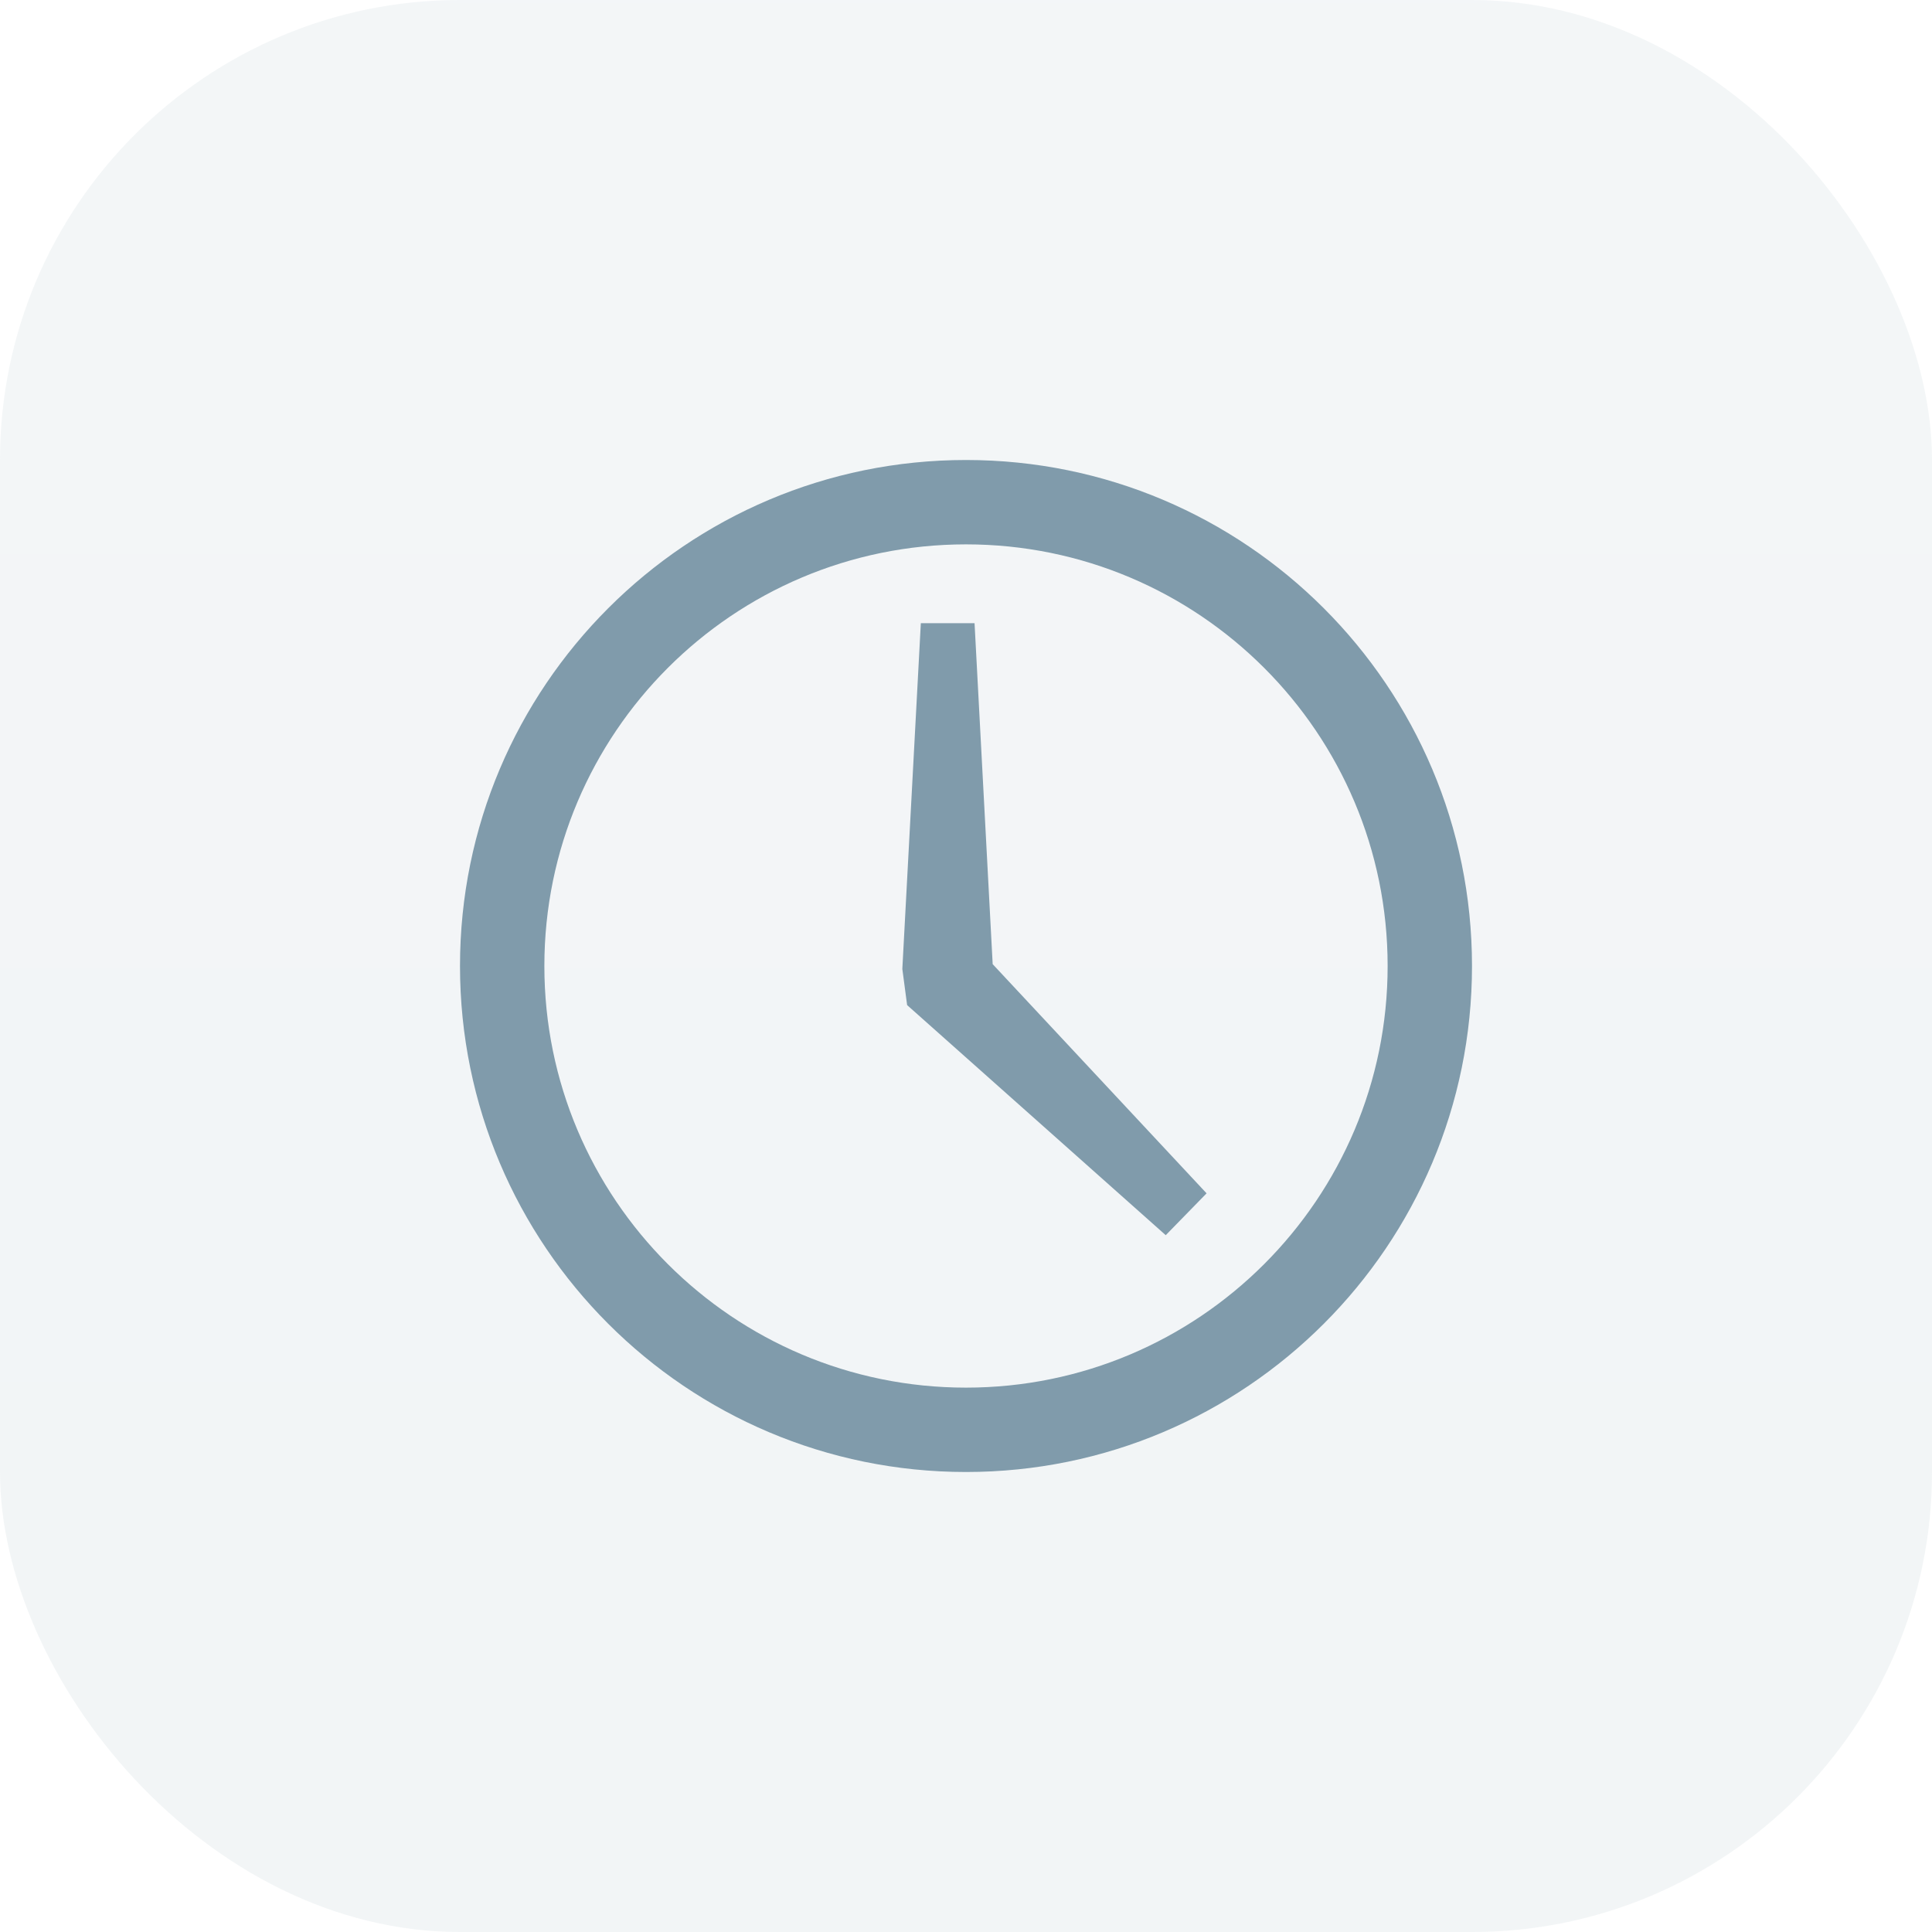
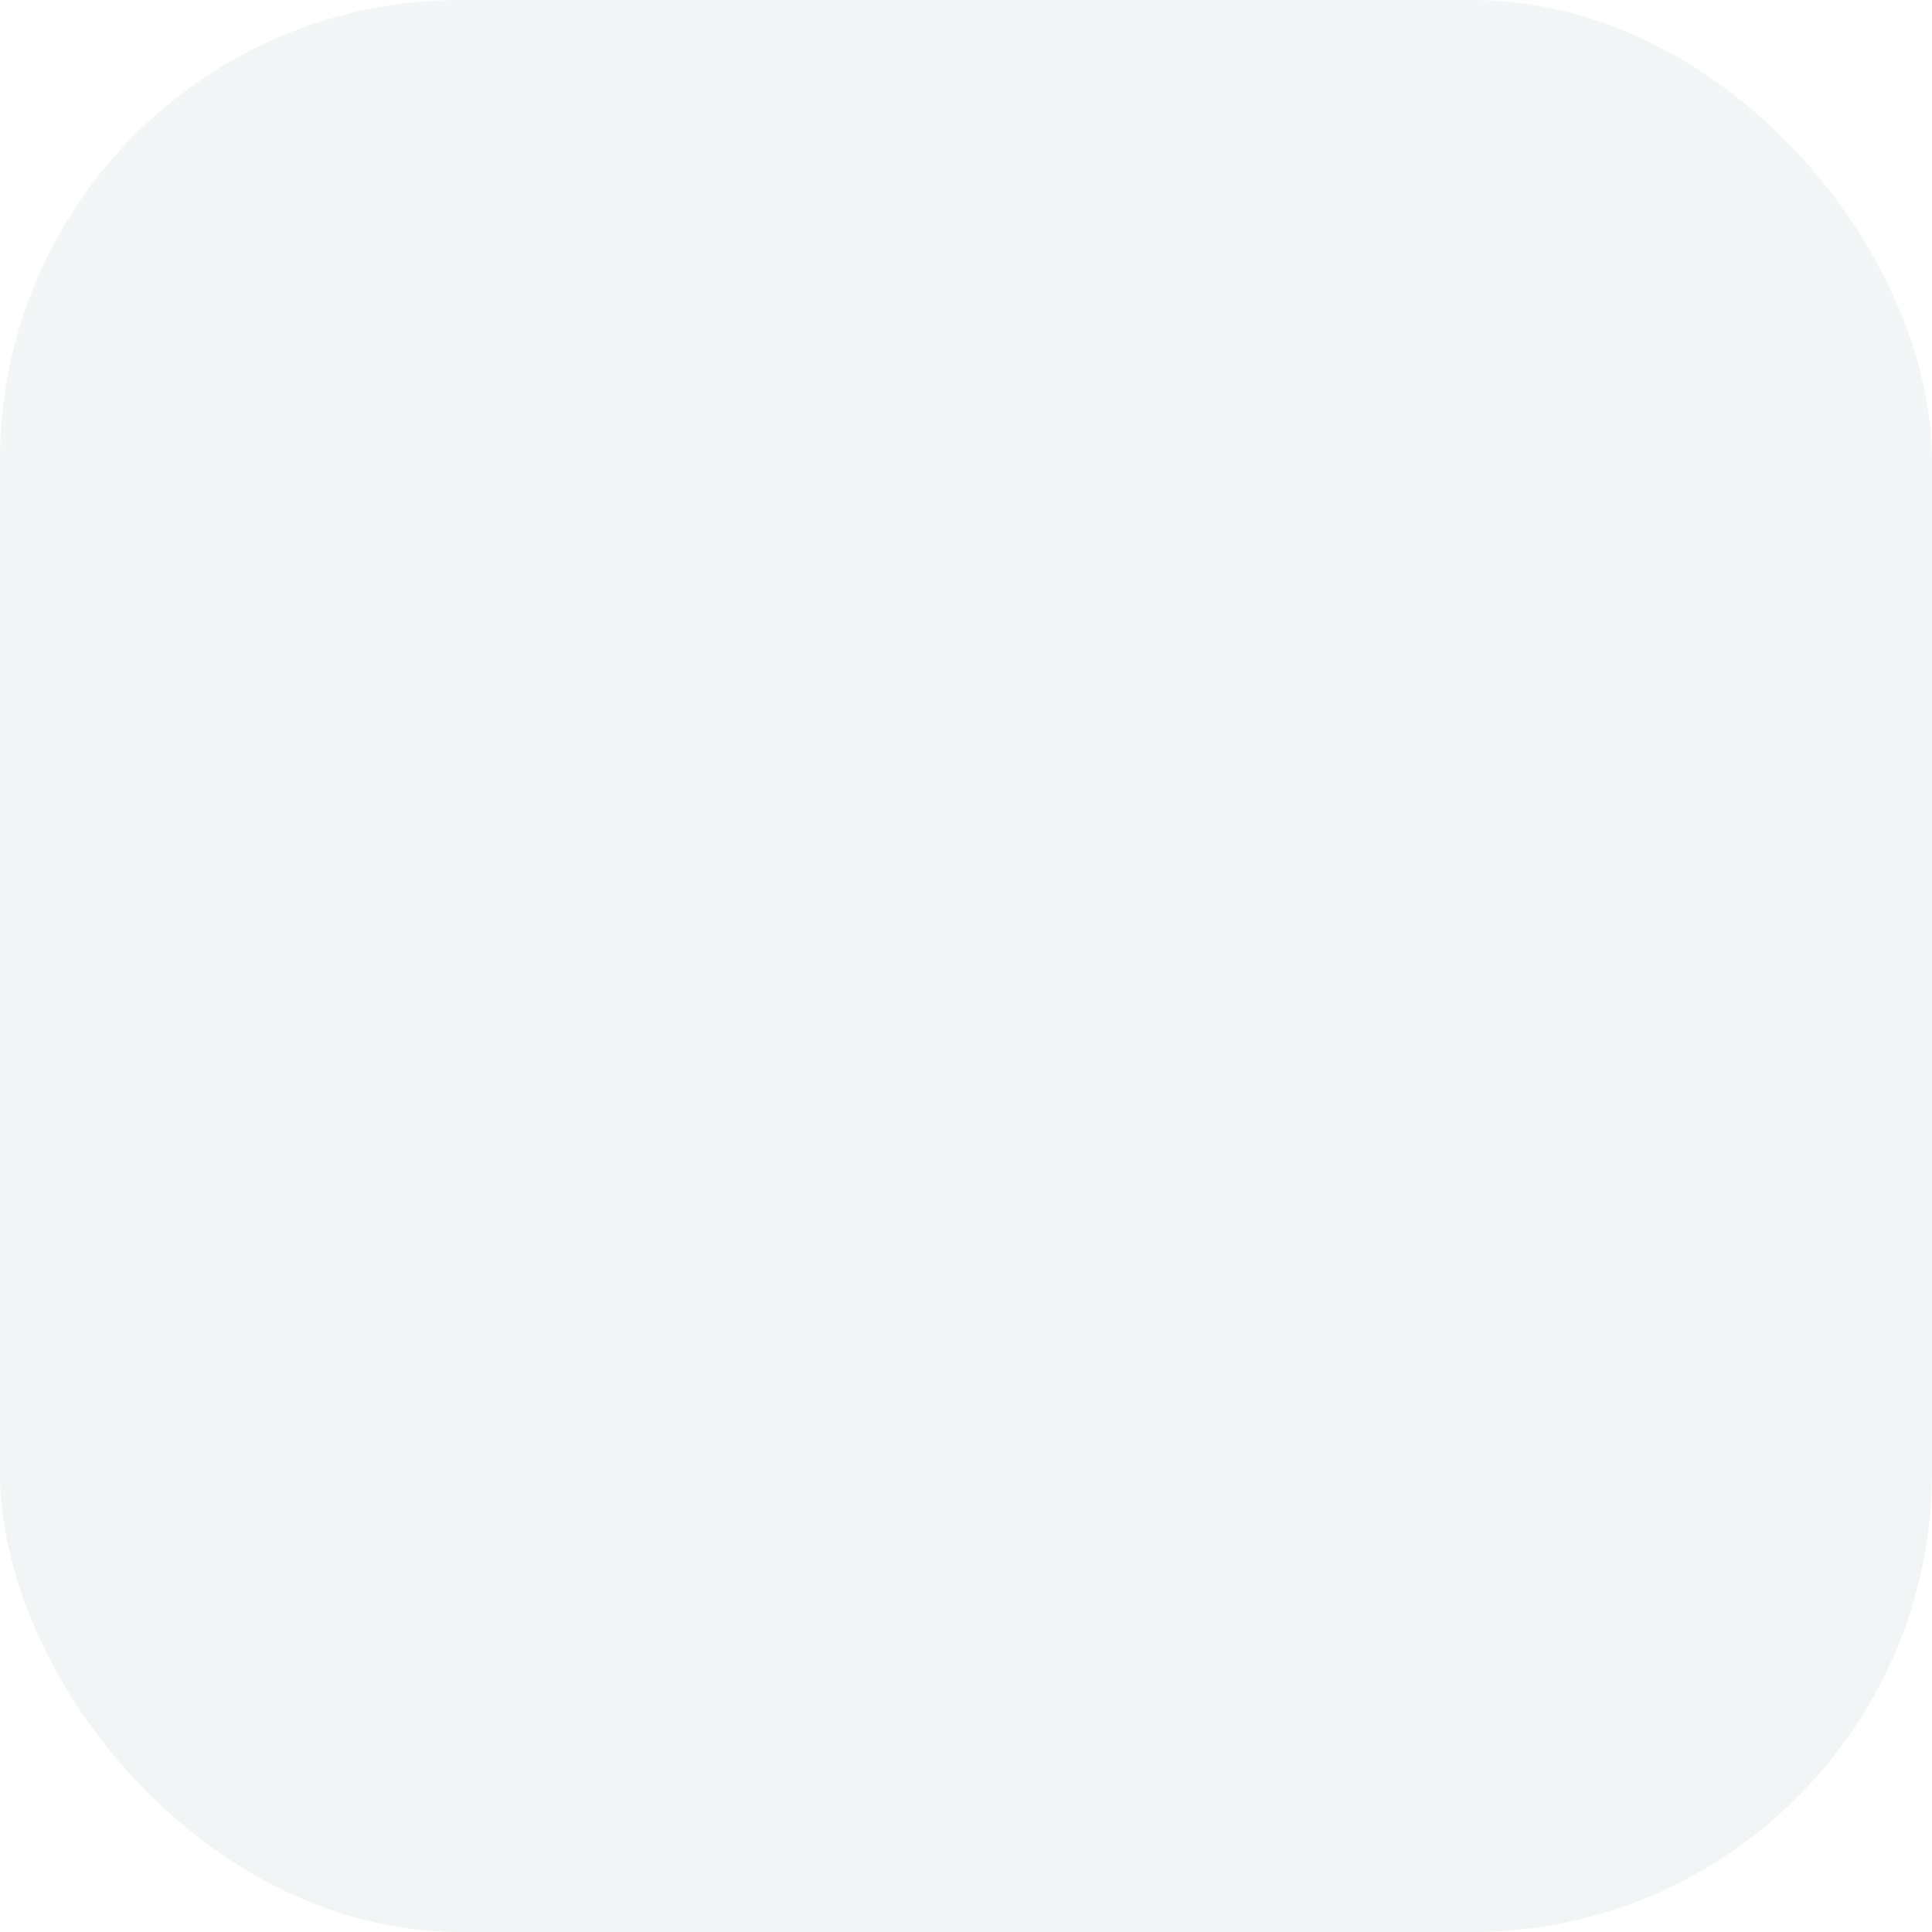
<svg xmlns="http://www.w3.org/2000/svg" width="21" height="21" viewBox="0 0 21 21" fill="none">
  <rect opacity="0.1" width="21" height="21" rx="5" fill="url(#paint0_linear_171_1221)" />
  <g clip-path="url(#clip0_171_1221)">
-     <path d="M10.593 6.774H10.009L9.808 10.532L9.86 10.925L12.671 13.426L13.115 12.971L10.79 10.48L10.593 6.774Z" fill="#809BAB" />
-     <path d="M10.5 5C7.463 5 5 7.463 5 10.5C5 13.537 7.463 16 10.5 16C13.537 16 16 13.537 16 10.5C16 7.463 13.537 5 10.5 5ZM10.5 15.083C7.969 15.083 5.917 13.031 5.917 10.5C5.917 7.969 7.969 5.917 10.5 5.917C13.031 5.917 15.083 7.969 15.083 10.5C15.083 13.031 13.031 15.083 10.5 15.083Z" fill="#809BAB" />
-   </g>
+     </g>
  <defs>
    <linearGradient id="paint0_linear_171_1221" x1="10.5" y1="0" x2="10.5" y2="21" gradientUnits="userSpaceOnUse">
      <stop stop-color="#8EA9B9" />
      <stop offset="1" stop-color="#809BAB" />
    </linearGradient>
    <clipPath id="clip0_171_1221">
-       <rect width="11" height="11" fill="white" transform="translate(5 5)" />
-     </clipPath>
+       </clipPath>
  </defs>
</svg>